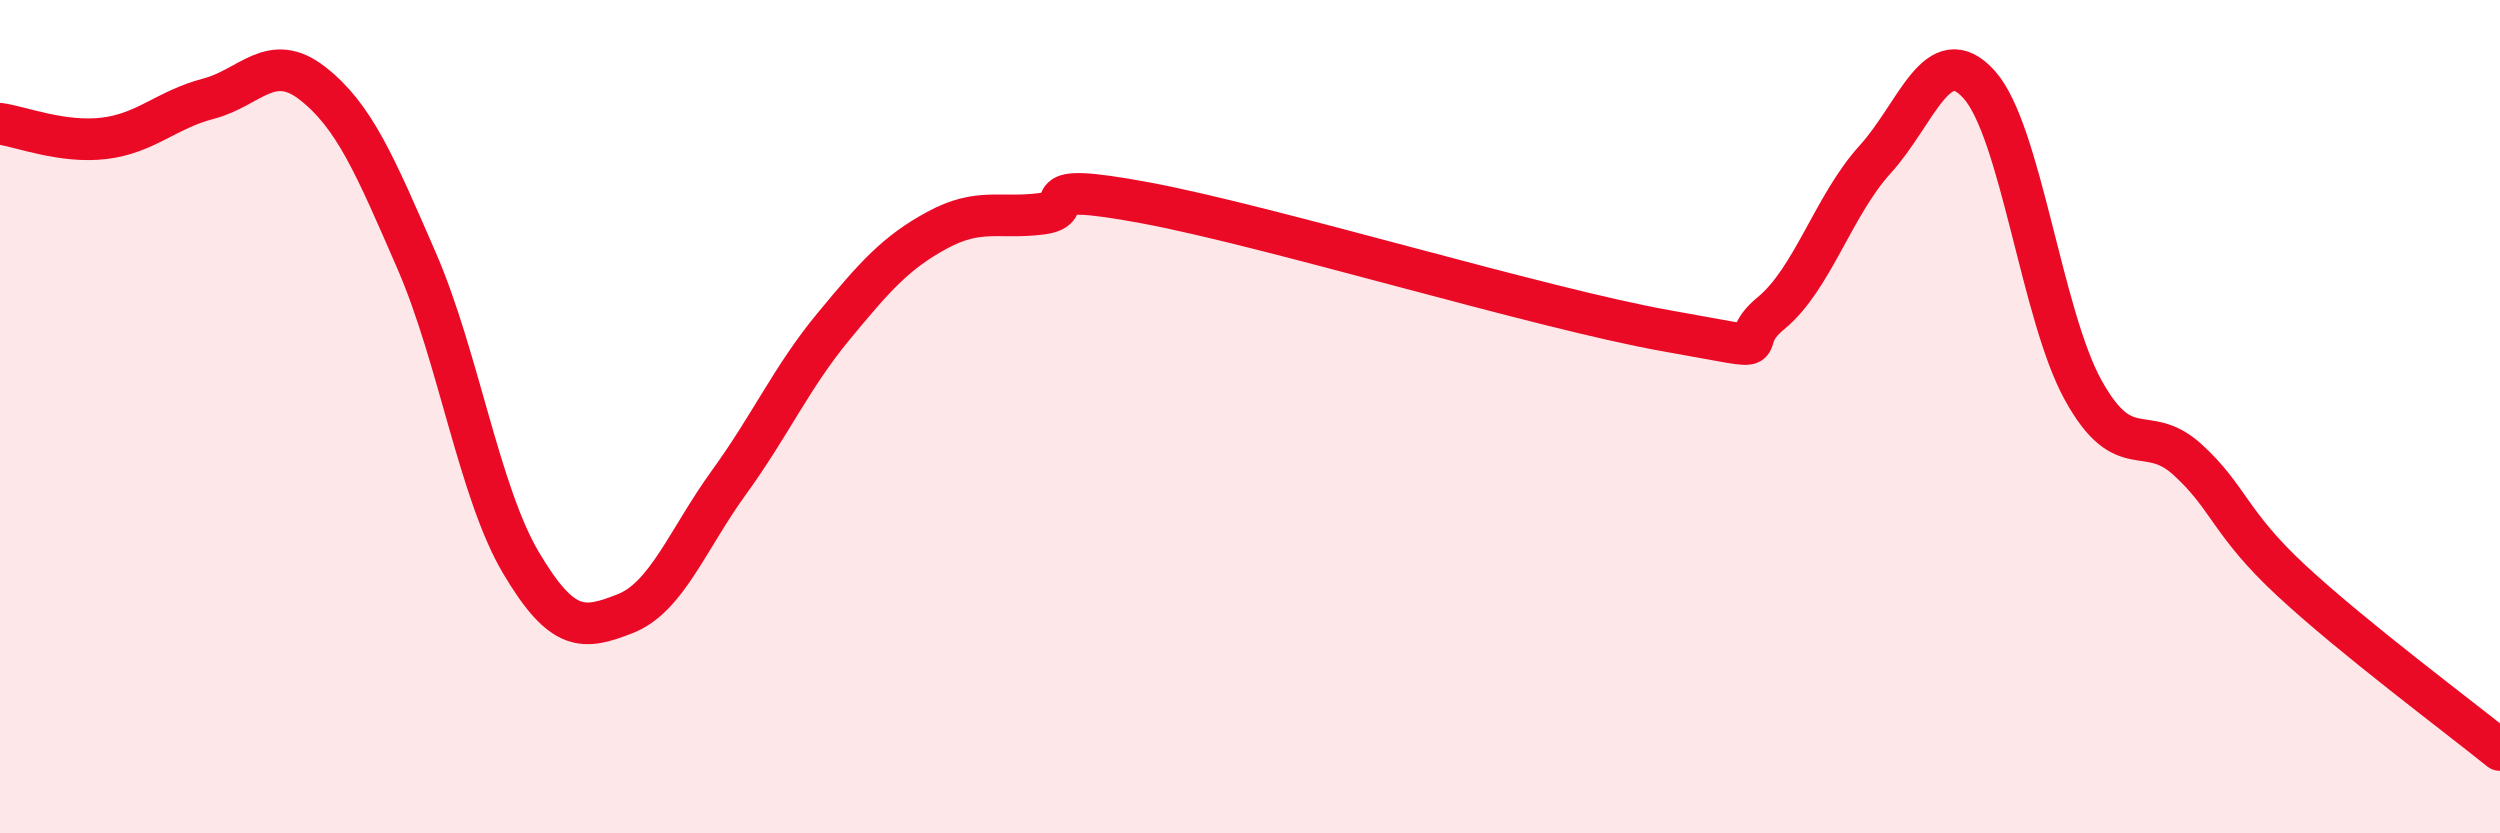
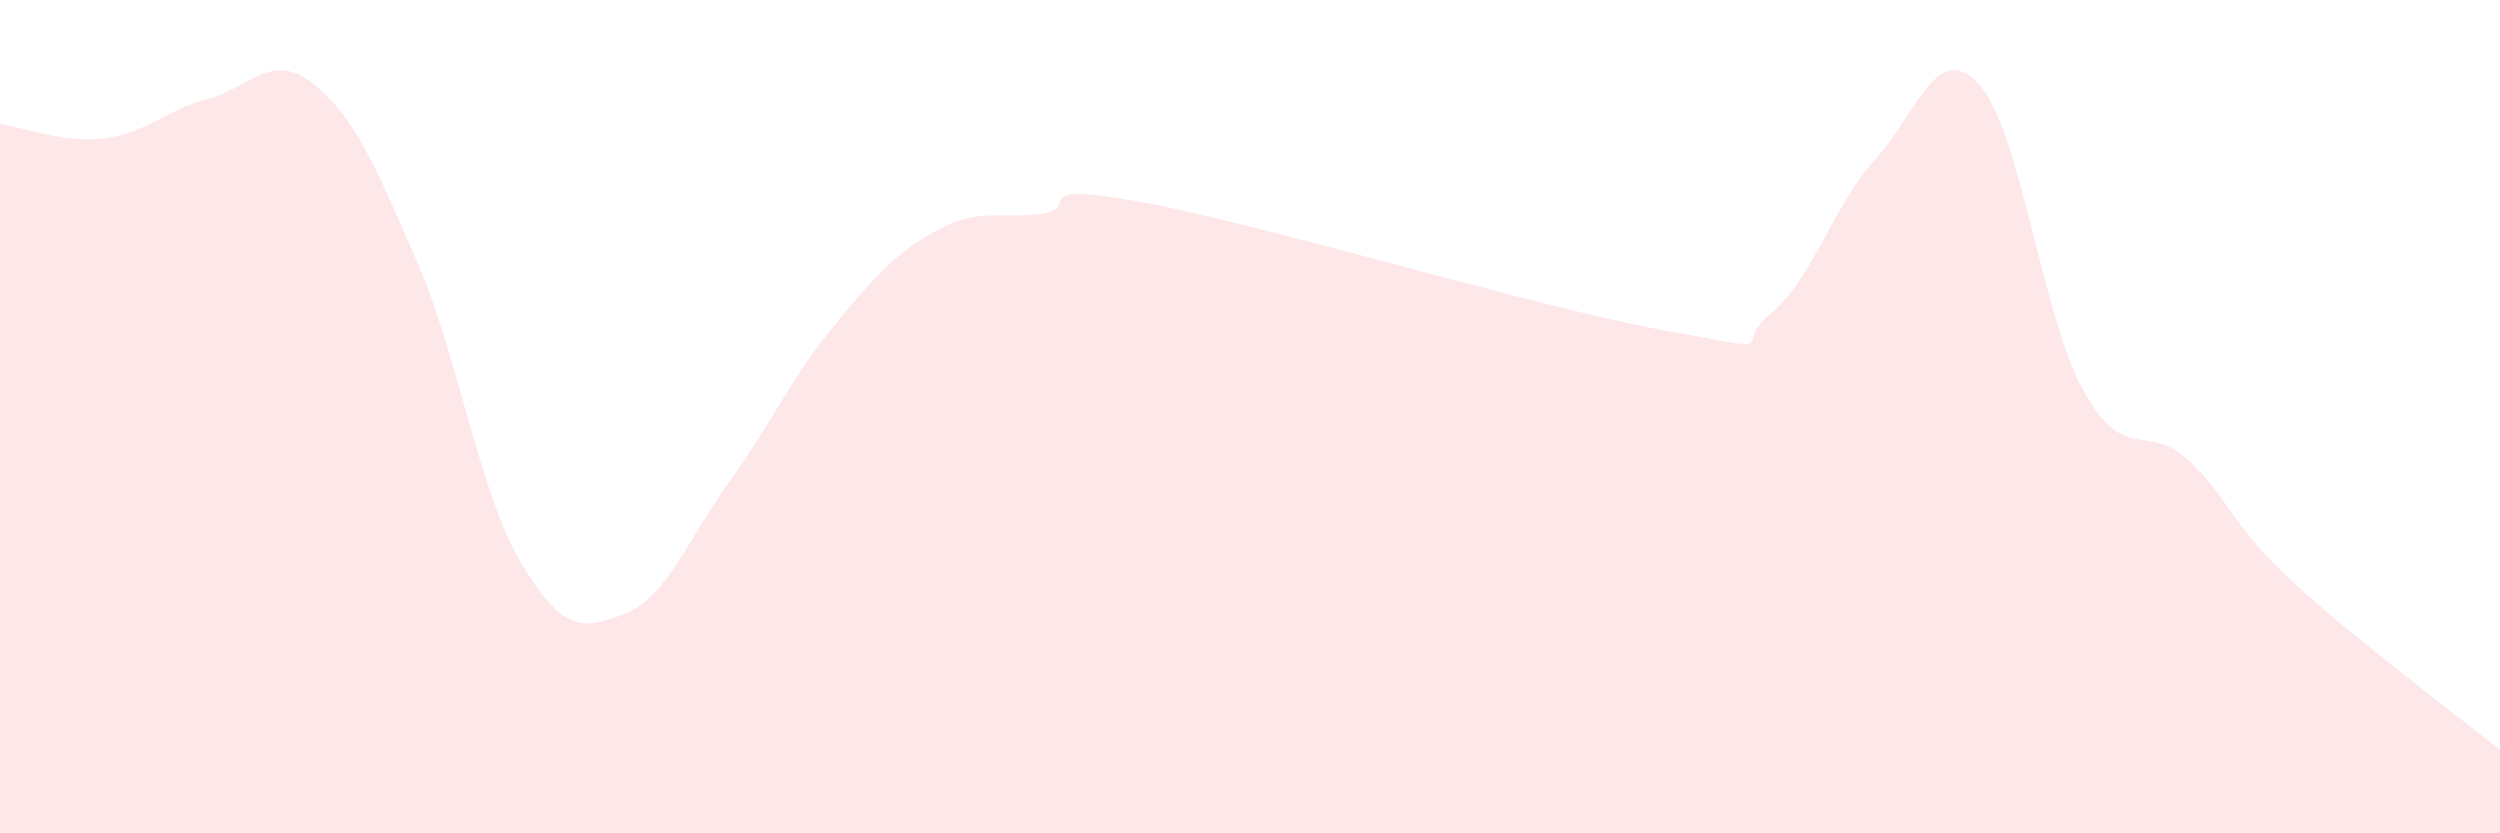
<svg xmlns="http://www.w3.org/2000/svg" width="60" height="20" viewBox="0 0 60 20">
  <path d="M 0,2.97 C 0.5,3.04 1.5,3.44 2.5,3.32 C 3.5,3.2 4,2.63 5,2.37 C 6,2.11 6.5,1.22 7.5,2 C 8.5,2.78 9,3.96 10,6.26 C 11,8.56 11.5,11.81 12.5,13.5 C 13.5,15.19 14,15.12 15,14.73 C 16,14.34 16.5,12.95 17.5,11.57 C 18.5,10.19 19,9.05 20,7.84 C 21,6.63 21.5,6.06 22.5,5.52 C 23.5,4.98 24,5.26 25,5.13 C 26,5 24.5,4.31 27.5,4.87 C 30.5,5.43 37,7.41 40,7.94 C 43,8.47 41.5,8.34 42.5,7.52 C 43.5,6.7 44,4.93 45,3.83 C 46,2.73 46.5,0.92 47.5,2.03 C 48.5,3.14 49,7.57 50,9.37 C 51,11.17 51.5,10.12 52.5,11.03 C 53.5,11.94 53.5,12.55 55,13.94 C 56.5,15.33 59,17.19 60,18L60 20L0 20Z" fill="#EB0A25" opacity="0.1" stroke-linecap="round" stroke-linejoin="round" />
-   <path d="M 0,2.97 C 0.5,3.04 1.5,3.44 2.5,3.32 C 3.5,3.2 4,2.63 5,2.37 C 6,2.11 6.5,1.22 7.5,2 C 8.5,2.78 9,3.96 10,6.26 C 11,8.56 11.5,11.81 12.5,13.5 C 13.5,15.19 14,15.12 15,14.73 C 16,14.34 16.5,12.95 17.5,11.57 C 18.5,10.19 19,9.05 20,7.84 C 21,6.63 21.5,6.06 22.5,5.52 C 23.5,4.98 24,5.26 25,5.13 C 26,5 24.5,4.31 27.5,4.87 C 30.5,5.43 37,7.41 40,7.94 C 43,8.47 41.5,8.34 42.5,7.52 C 43.5,6.7 44,4.93 45,3.83 C 46,2.73 46.5,0.92 47.5,2.03 C 48.5,3.14 49,7.57 50,9.37 C 51,11.17 51.5,10.12 52.5,11.03 C 53.5,11.94 53.5,12.55 55,13.94 C 56.5,15.33 59,17.19 60,18" stroke="#EB0A25" stroke-width="1" fill="none" stroke-linecap="round" stroke-linejoin="round" />
</svg>